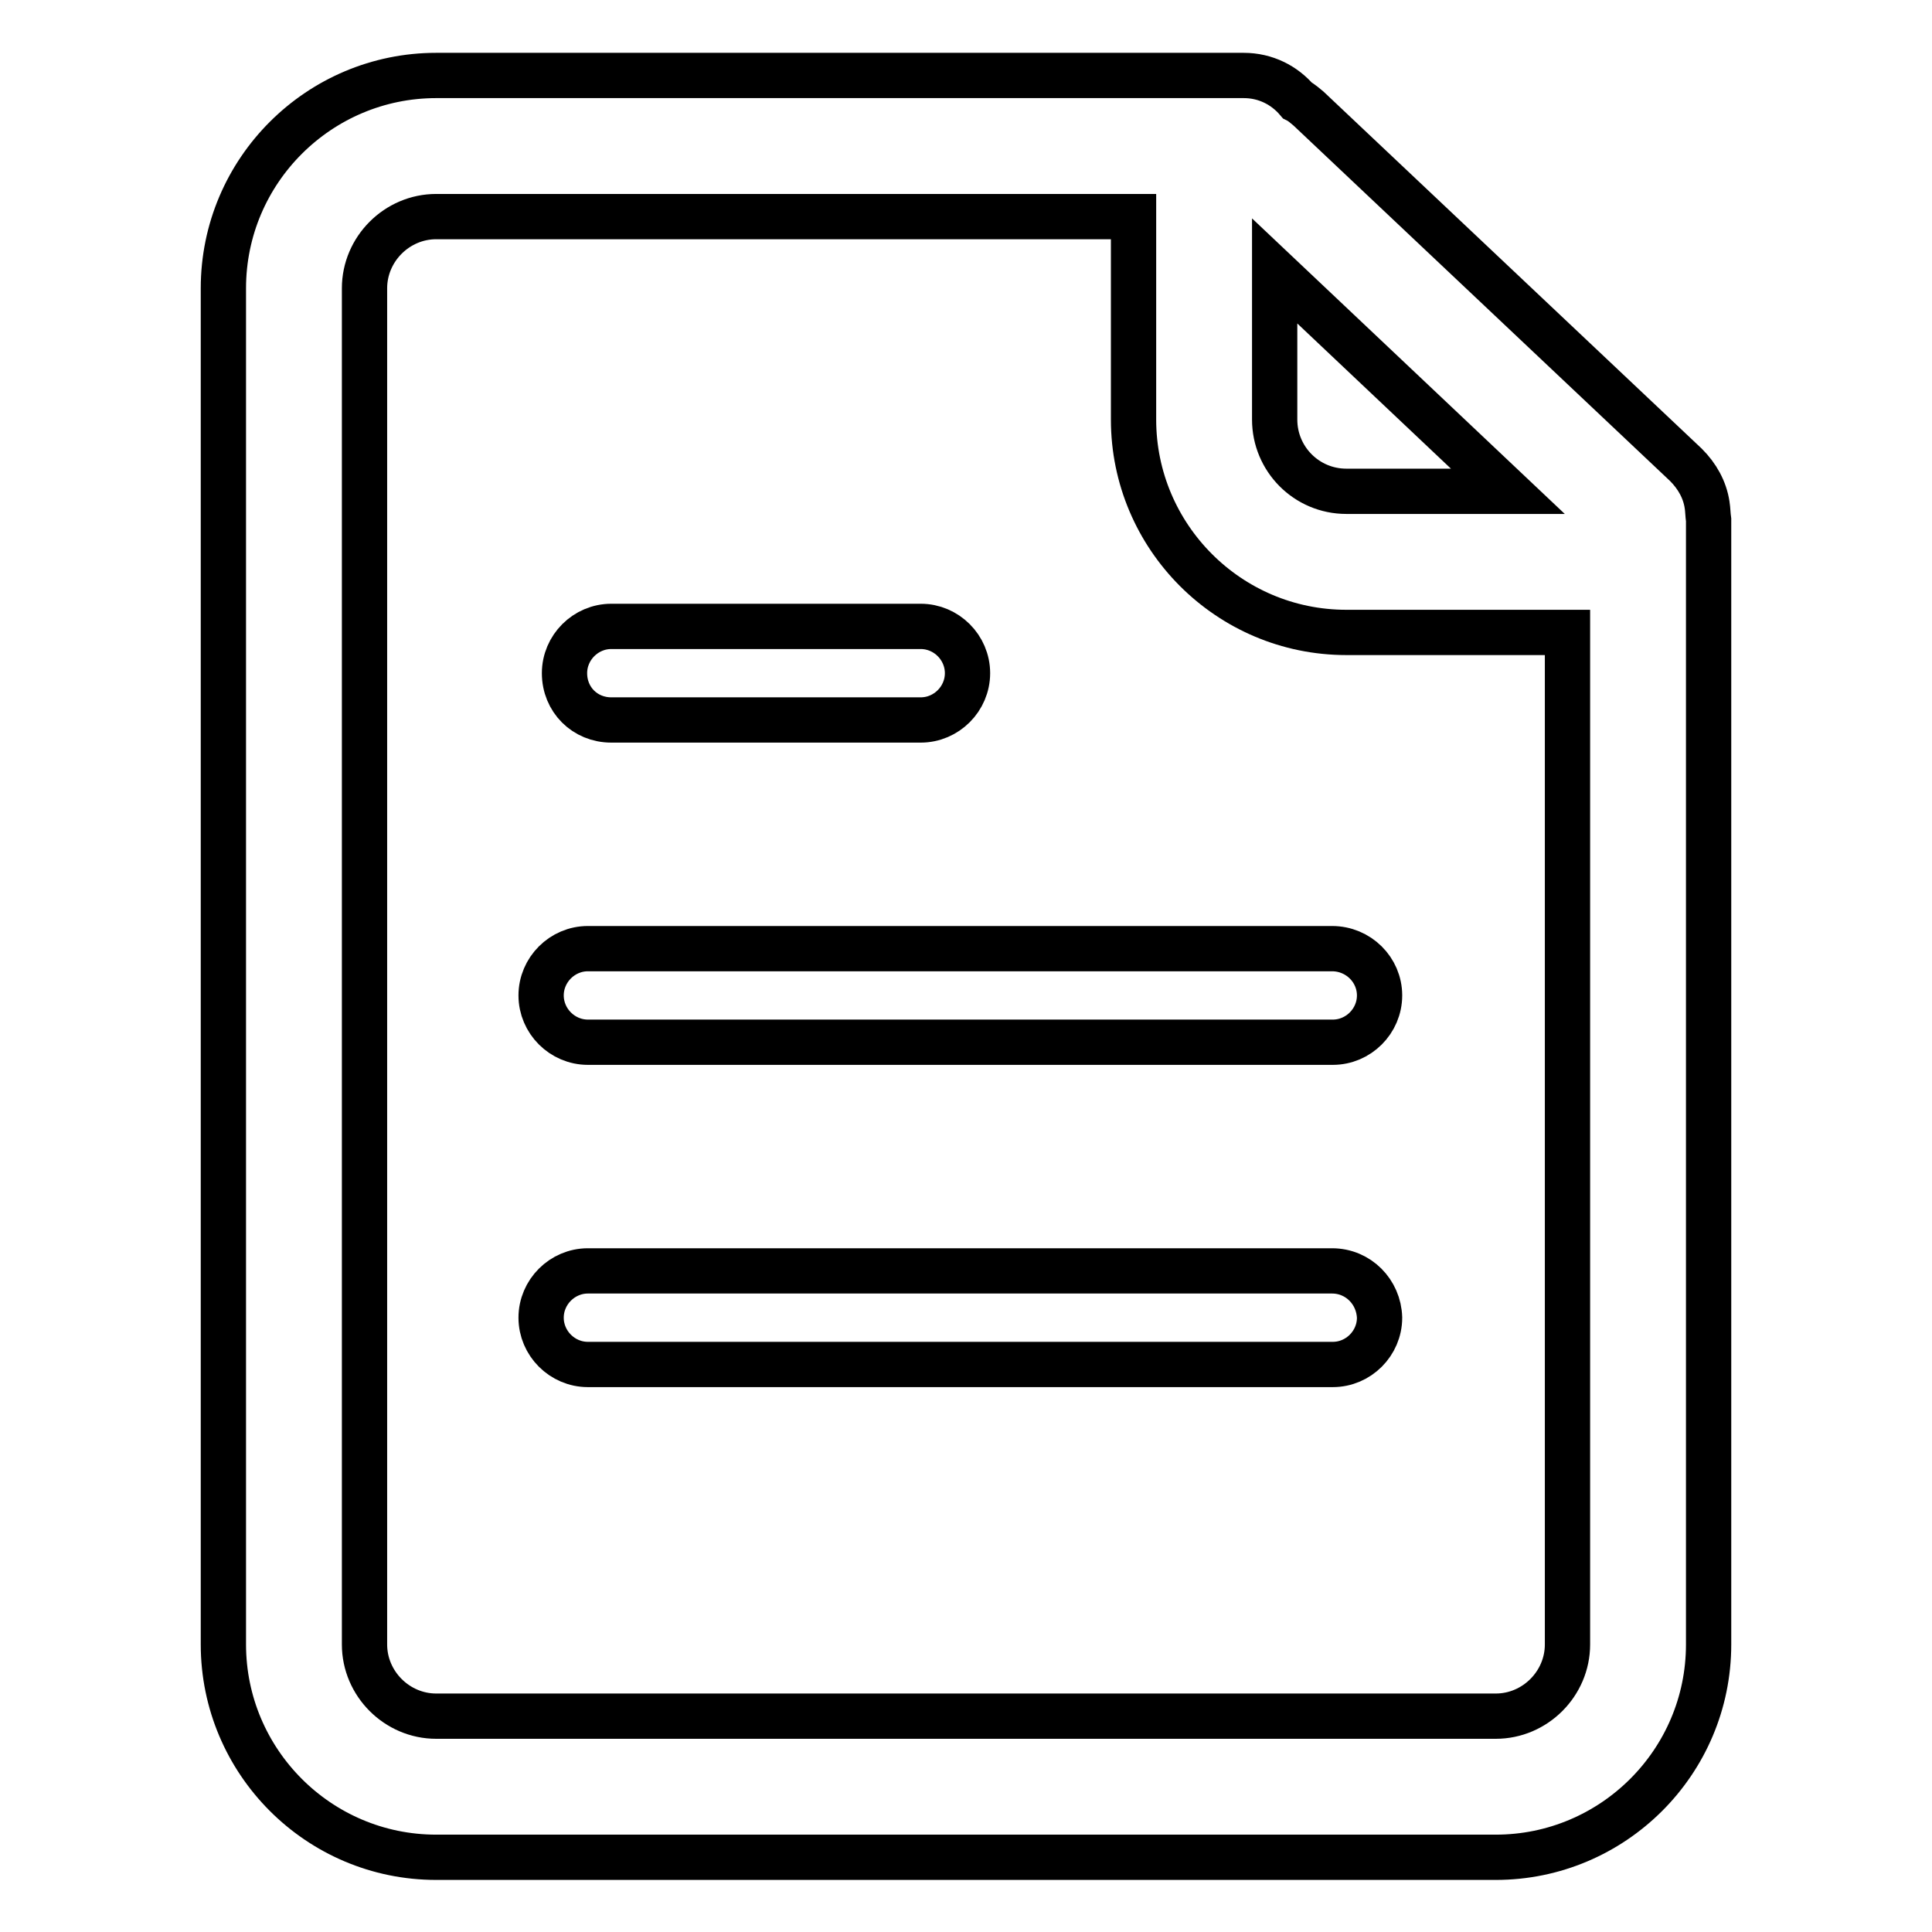
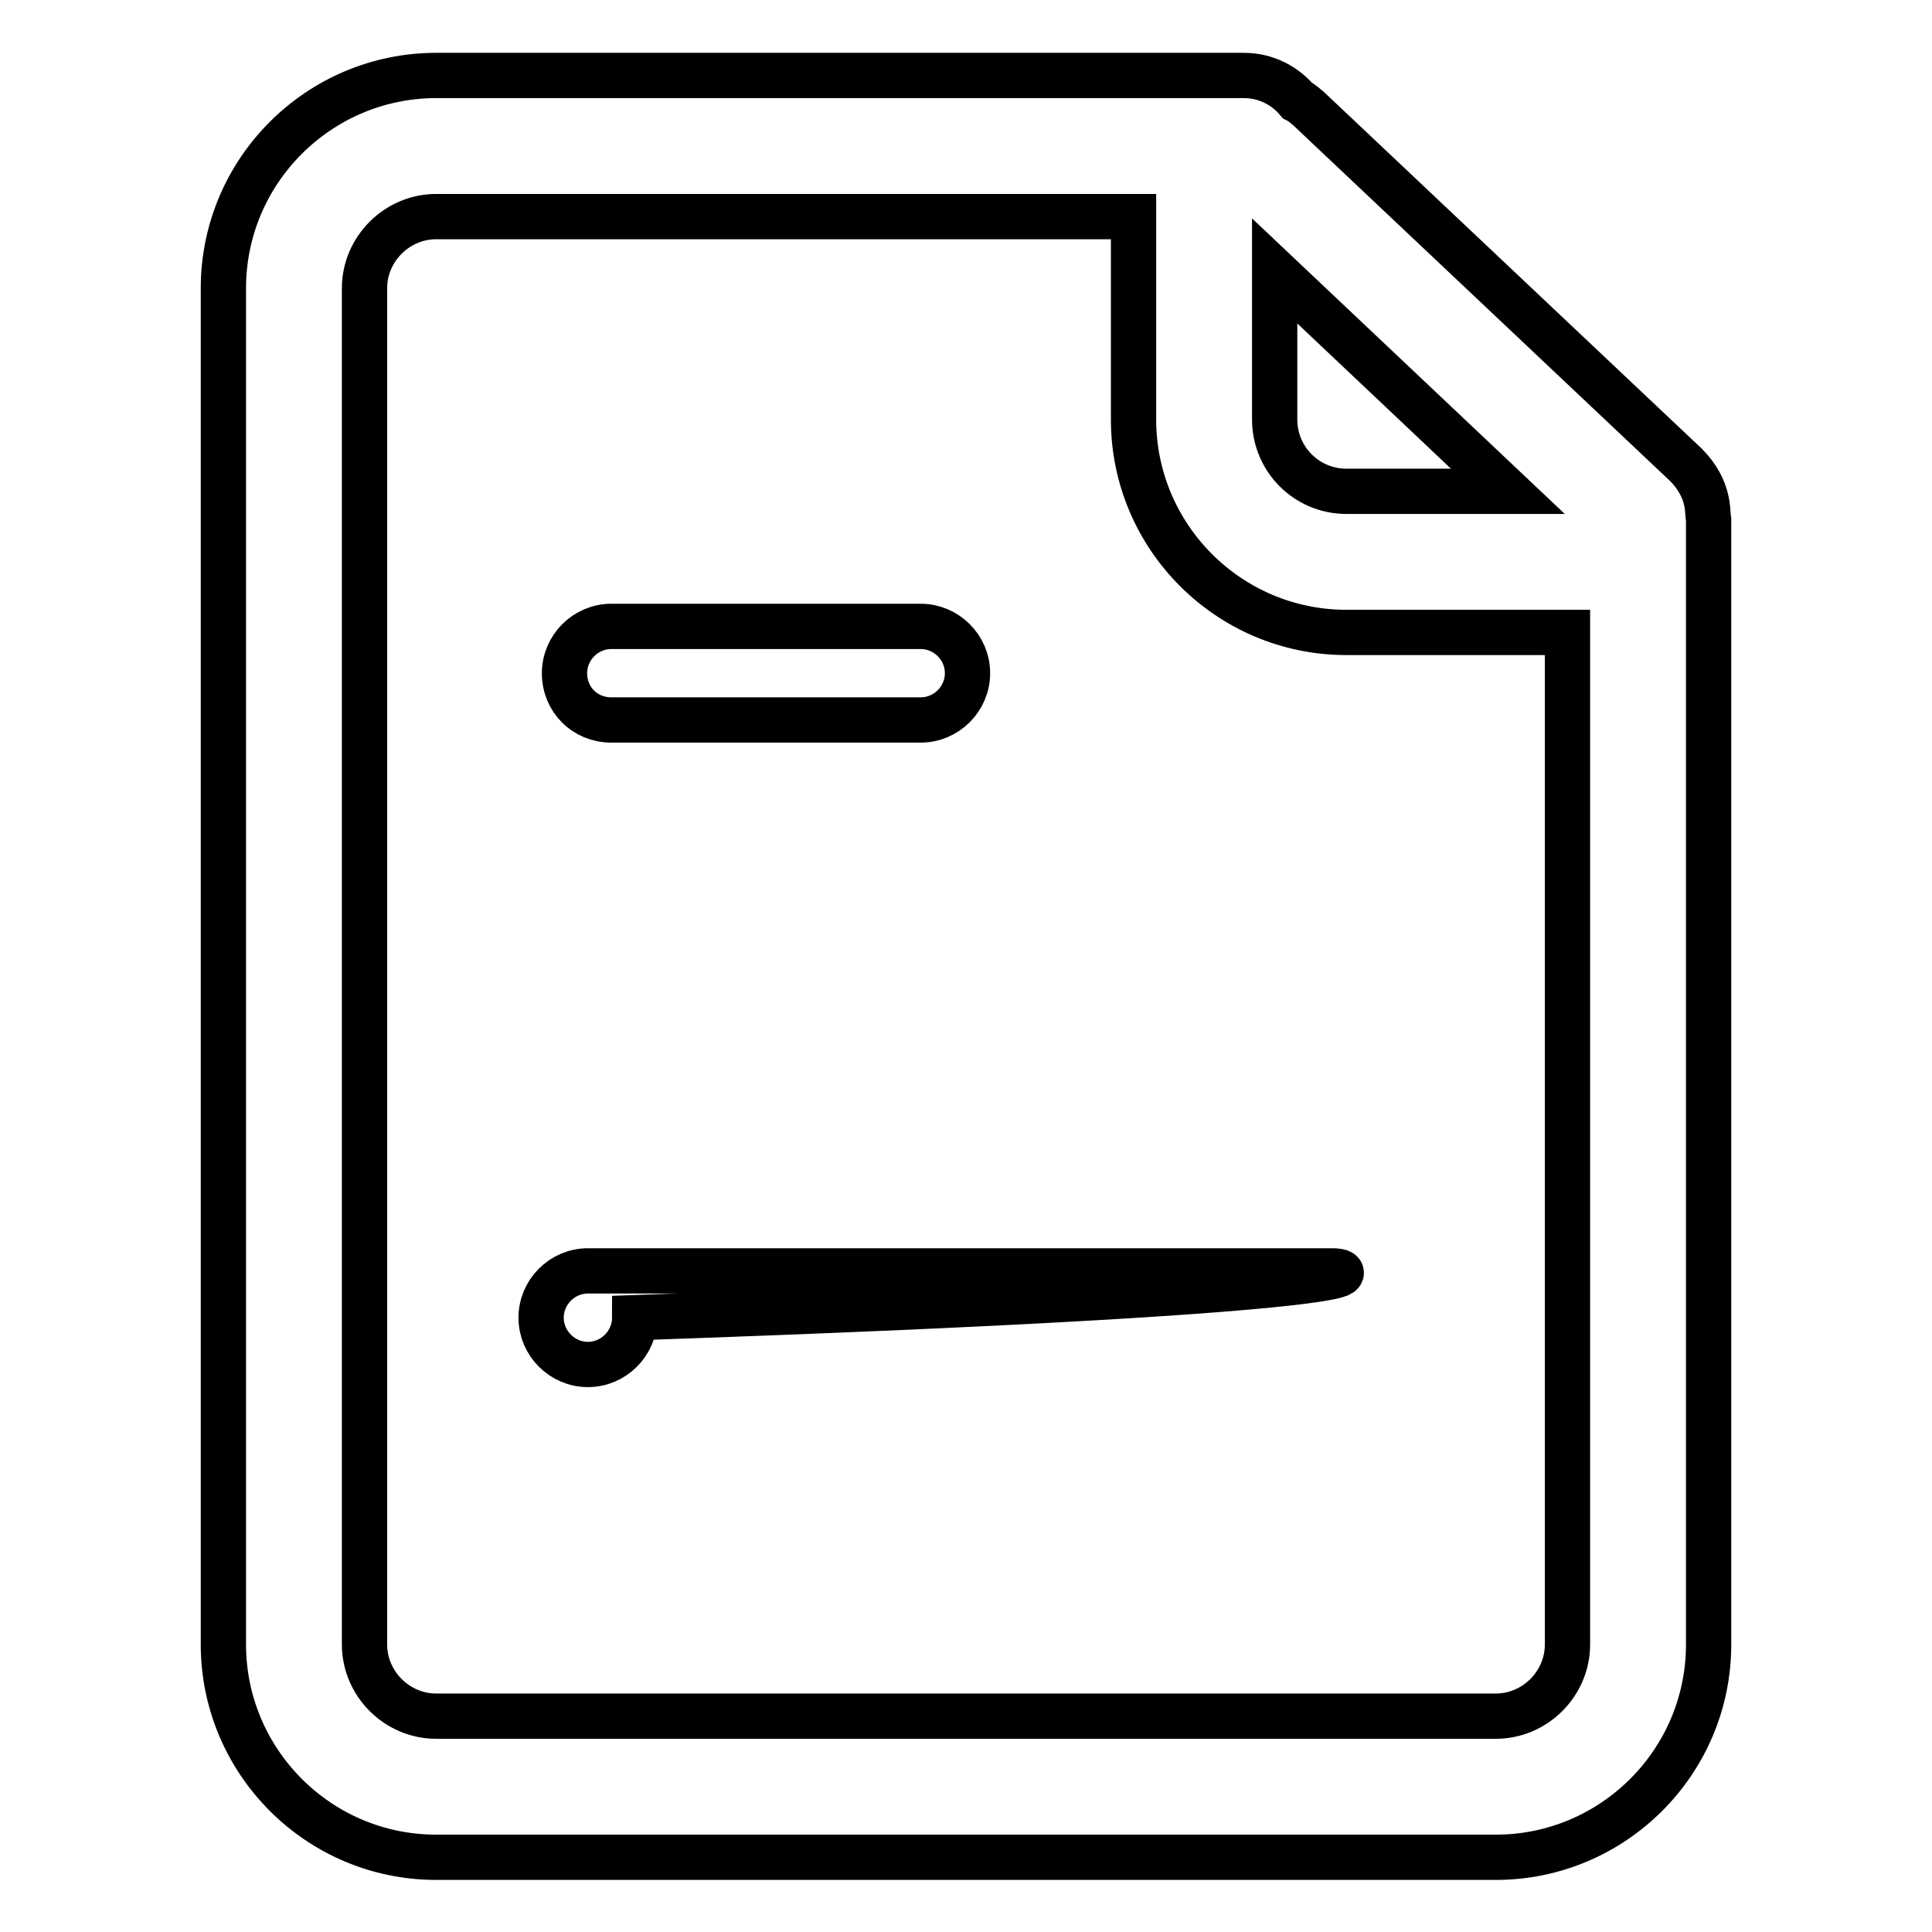
<svg xmlns="http://www.w3.org/2000/svg" version="1.1" x="0px" y="0px" viewBox="0 0 256 256" enable-background="new 0 0 256 256" xml:space="preserve">
  <g>
    <g>
      <path stroke-width="6" fill-opacity="0" stroke="#000000" d="M226.2,66.9c-0.3-2-1.3-3.8-2.8-5.3l-50-47.2c-0.5-0.4-0.9-0.8-1.5-1.1c-1.7-2-4.2-3.3-7.1-3.3h-107c-15.5,0-28.2,12.6-28.2,28.2v179.7c0,15.5,12.6,28.2,28.2,28.2h140.4c15.5,0,28.2-12.6,28.2-28.2v-149C226.3,68.2,226.3,67.5,226.2,66.9z M168.9,35.9l30.9,29.2h-21.4c-5.3,0-9.5-4.3-9.5-9.5V35.9z M198.2,227.4H57.8c-5.2,0-9.5-4.3-9.5-9.5V38.2c0-5.2,4.3-9.5,9.5-9.5h92.4v26.9c0,15.5,12.6,28.2,28.2,28.2h29.3v134.1C207.7,223.1,203.4,227.4,198.2,227.4z" />
-       <path stroke-width="6" fill-opacity="0" stroke="#000000" d="M176.5,125.7H77.9c-3.4,0-6.2,2.8-6.2,6.2c0,3.4,2.8,6.2,6.2,6.2h98.7c3.4,0,6.2-2.8,6.2-6.2S180,125.7,176.5,125.7z" />
-       <path stroke-width="6" fill-opacity="0" stroke="#000000" d="M176.5,168.4H77.9c-3.4,0-6.2,2.8-6.2,6.2c0,3.4,2.8,6.2,6.2,6.2h98.7c3.4,0,6.2-2.8,6.2-6.2C182.7,171.2,180,168.4,176.5,168.4z" />
+       <path stroke-width="6" fill-opacity="0" stroke="#000000" d="M176.5,168.4H77.9c-3.4,0-6.2,2.8-6.2,6.2c0,3.4,2.8,6.2,6.2,6.2c3.4,0,6.2-2.8,6.2-6.2C182.7,171.2,180,168.4,176.5,168.4z" />
      <path stroke-width="6" fill-opacity="0" stroke="#000000" d="M81,95.4h41c3.4,0,6.2-2.8,6.2-6.2c0-3.4-2.8-6.2-6.2-6.2H81c-3.4,0-6.2,2.8-6.2,6.2C74.8,92.7,77.5,95.4,81,95.4z" />
    </g>
  </g>
</svg>